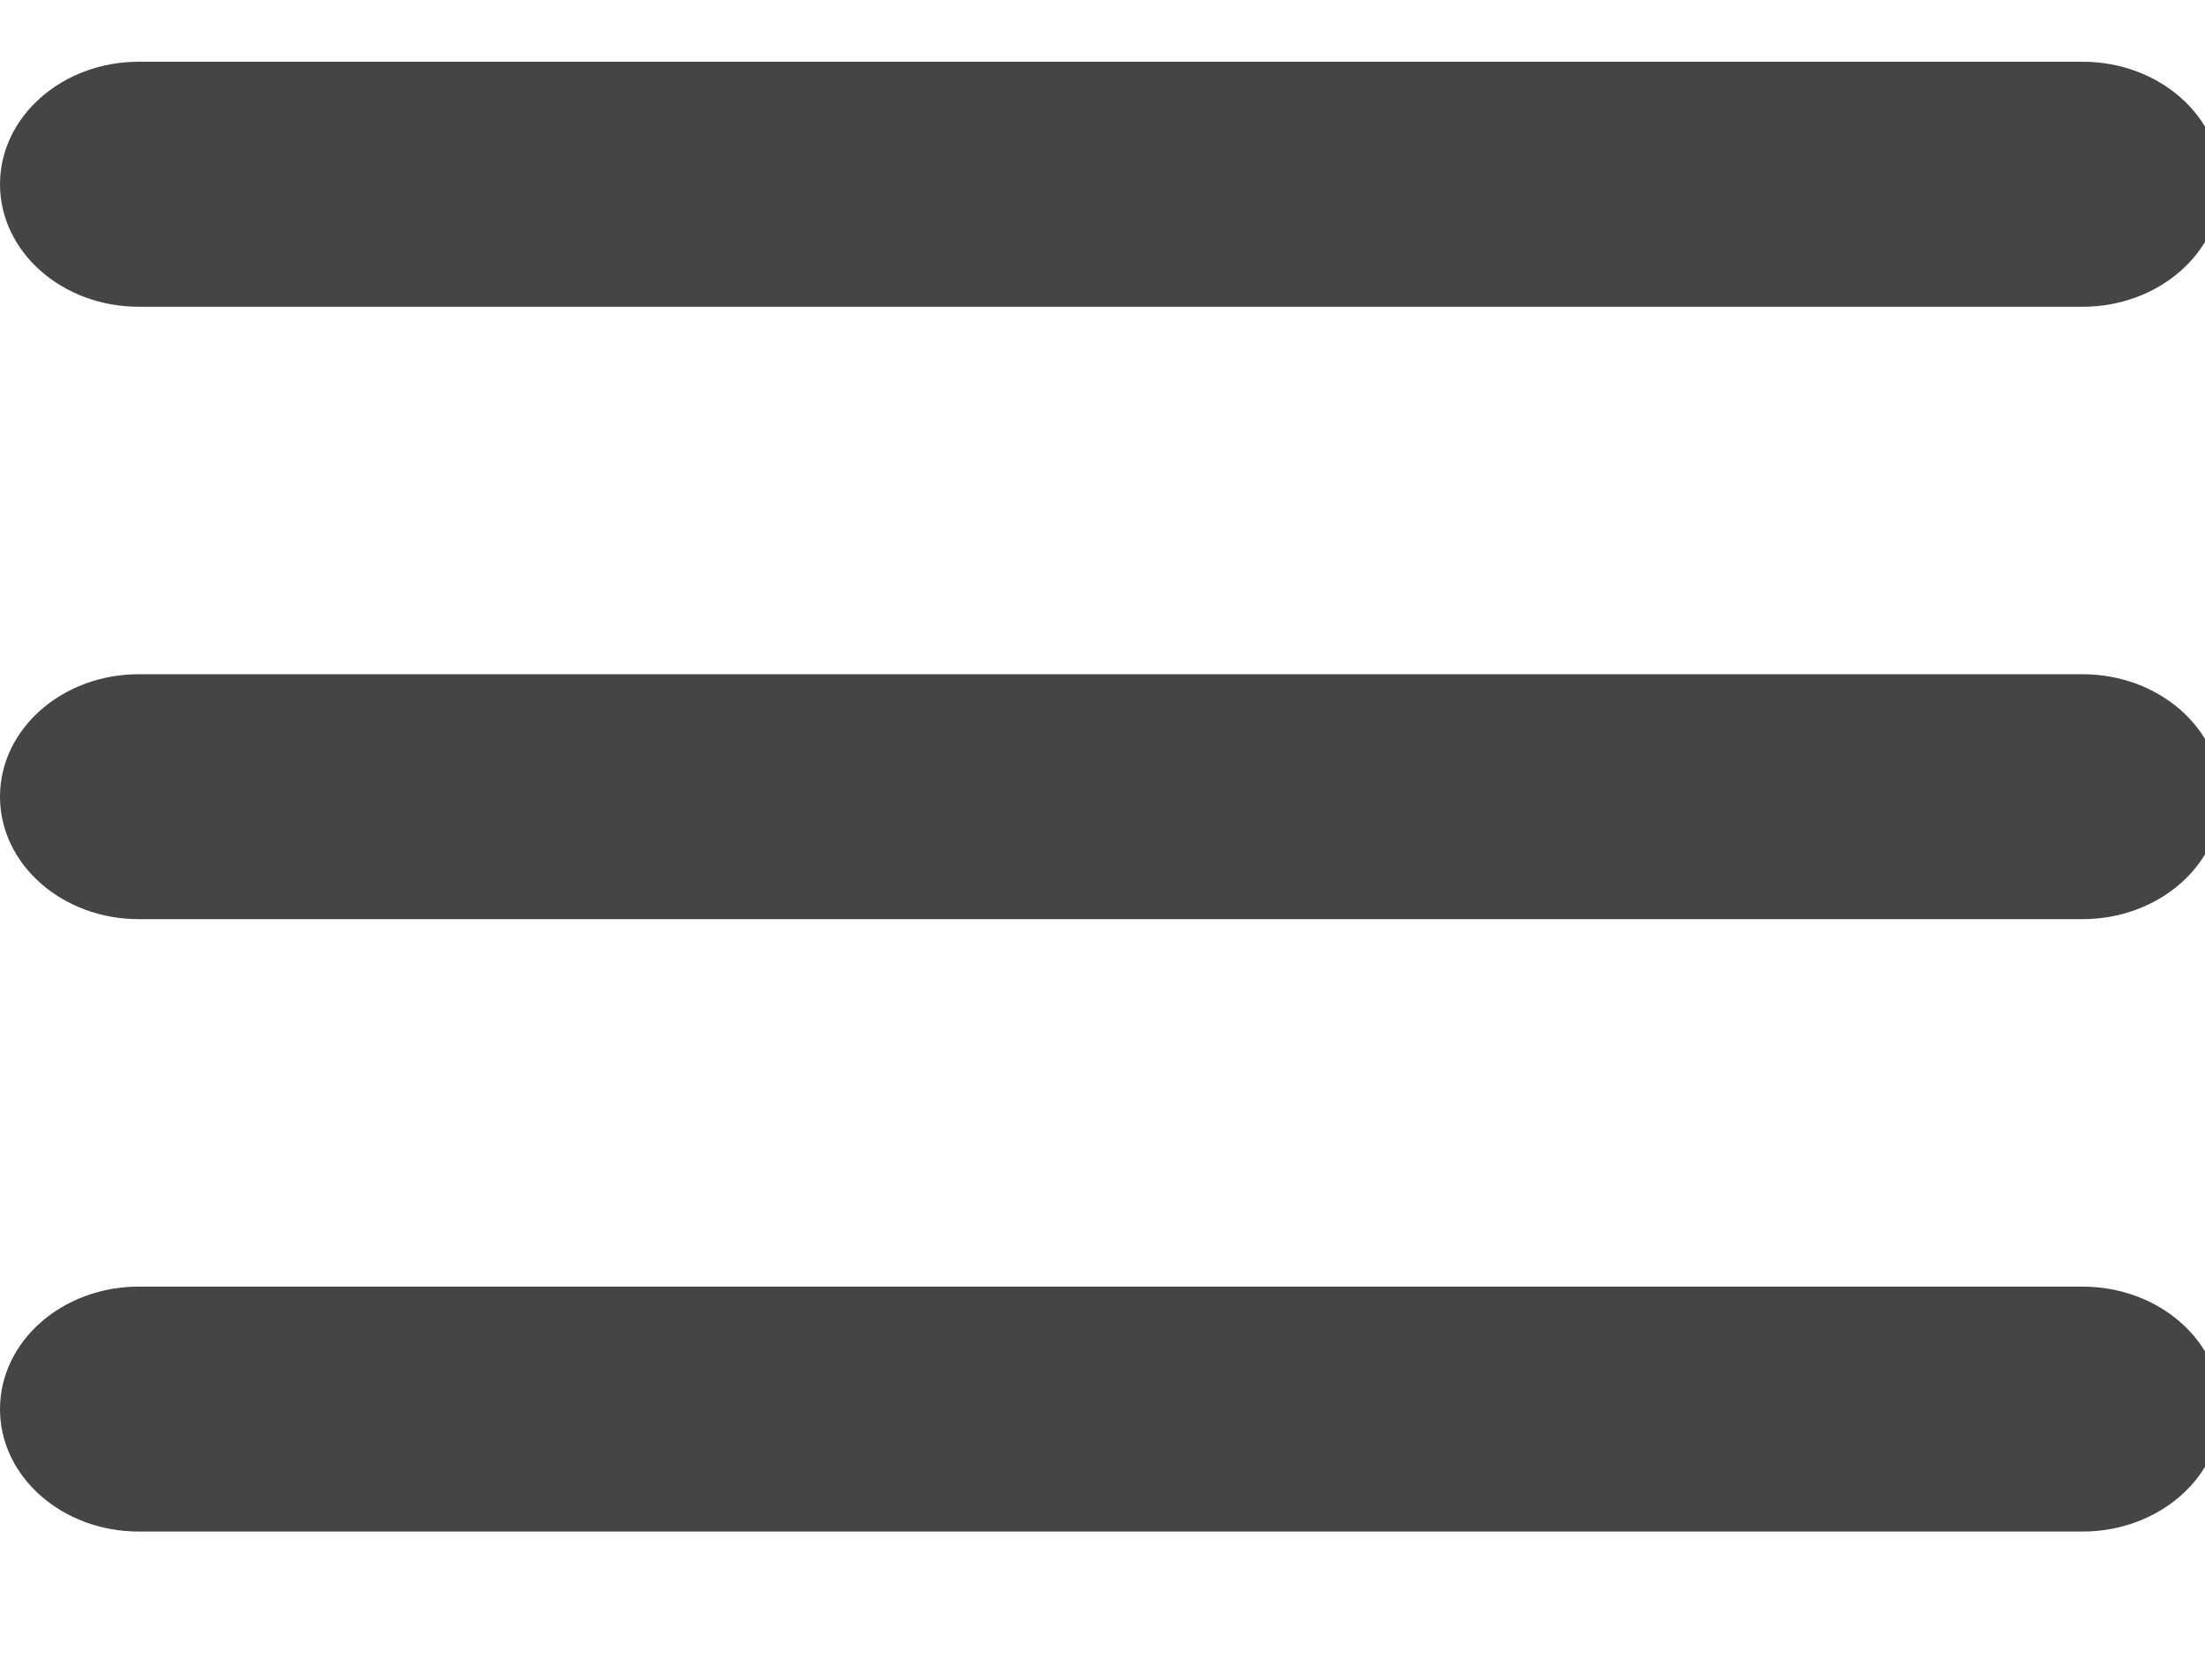
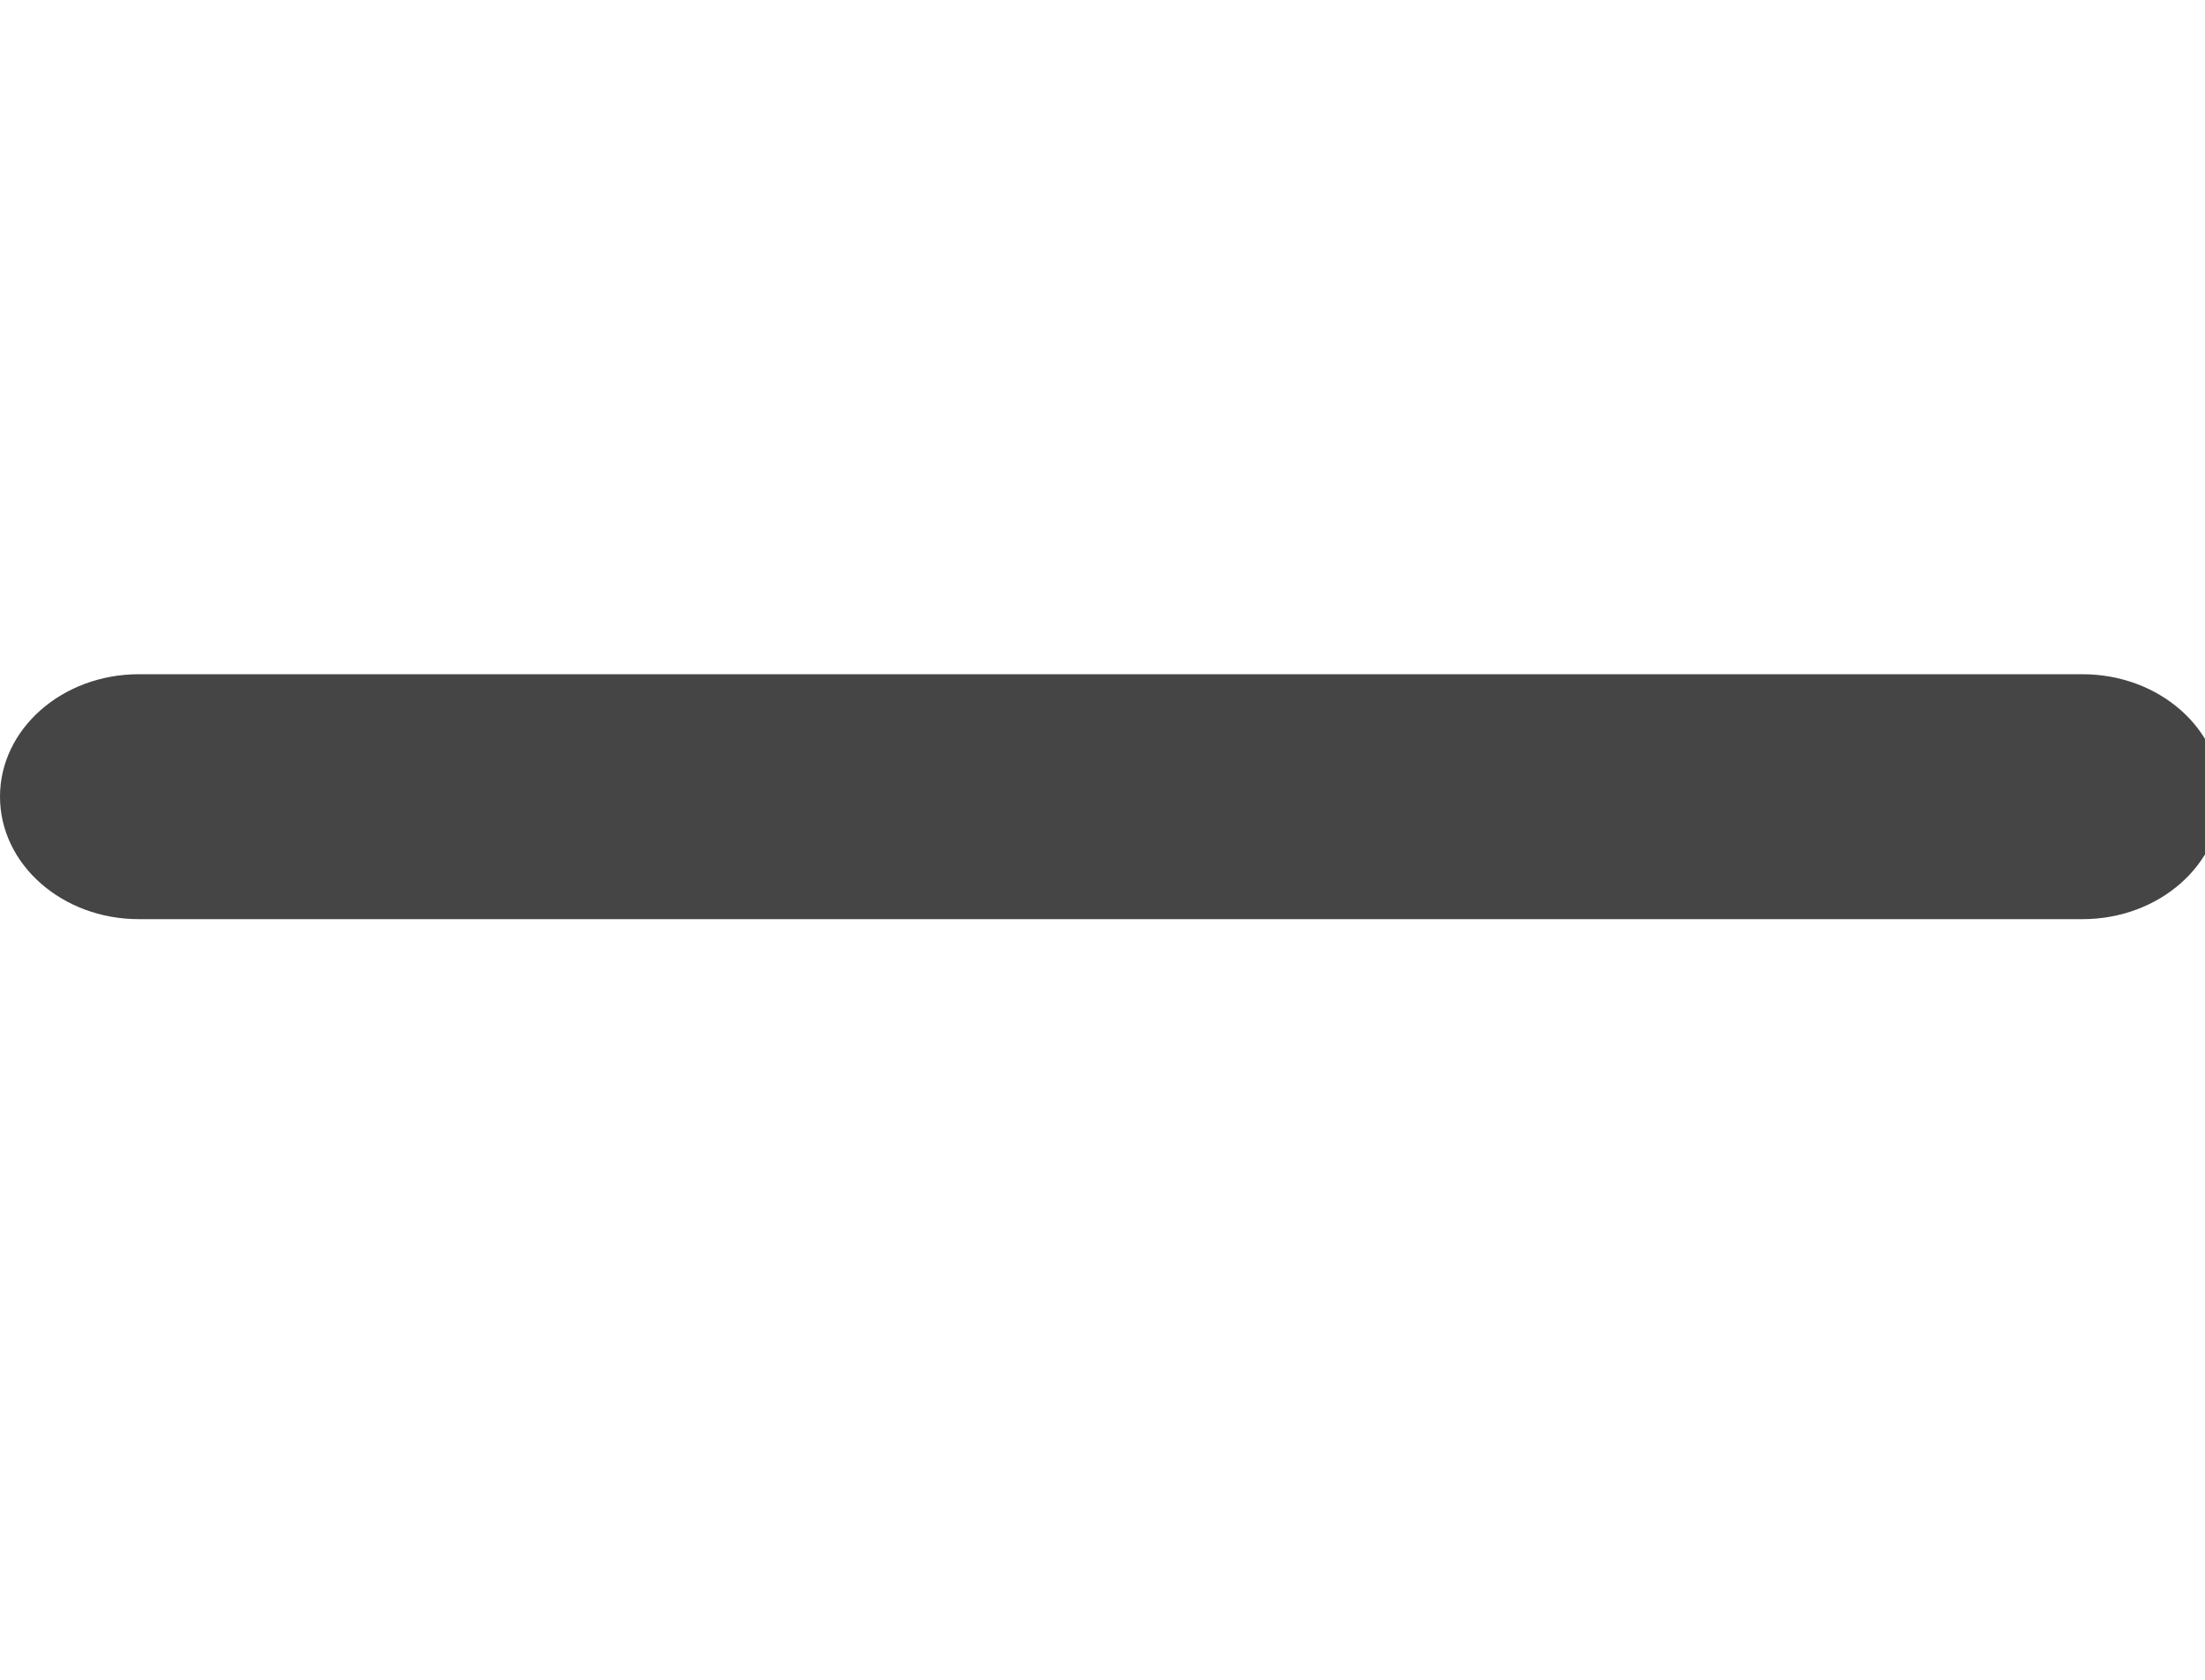
<svg xmlns="http://www.w3.org/2000/svg" id="burger" fill="none" width="21" height="16" viewBox="0 0 21 16">
-   <path d="M0 1.755C0 1.111 0.592 0.588 1.322 0.588H19.833C20.564 0.588 21.156 1.111 21.156 1.755C21.156 2.399 20.564 2.922 19.833 2.922H1.322C0.592 2.922 0 2.399 0 1.755Z" fill="#454545" />
  <path d="M0 7.588C0 6.944 0.592 6.422 1.322 6.422H19.833C20.564 6.422 21.156 6.944 21.156 7.588C21.156 8.233 20.564 8.755 19.833 8.755H1.322C0.592 8.755 0 8.233 0 7.588Z" fill="#454545" />
-   <path d="M0 13.422C0 12.777 0.592 12.255 1.322 12.255H19.833C20.564 12.255 21.156 12.777 21.156 13.422C21.156 14.066 20.564 14.588 19.833 14.588H1.322C0.592 14.588 0 14.066 0 13.422Z" fill="#454545" />
</svg>